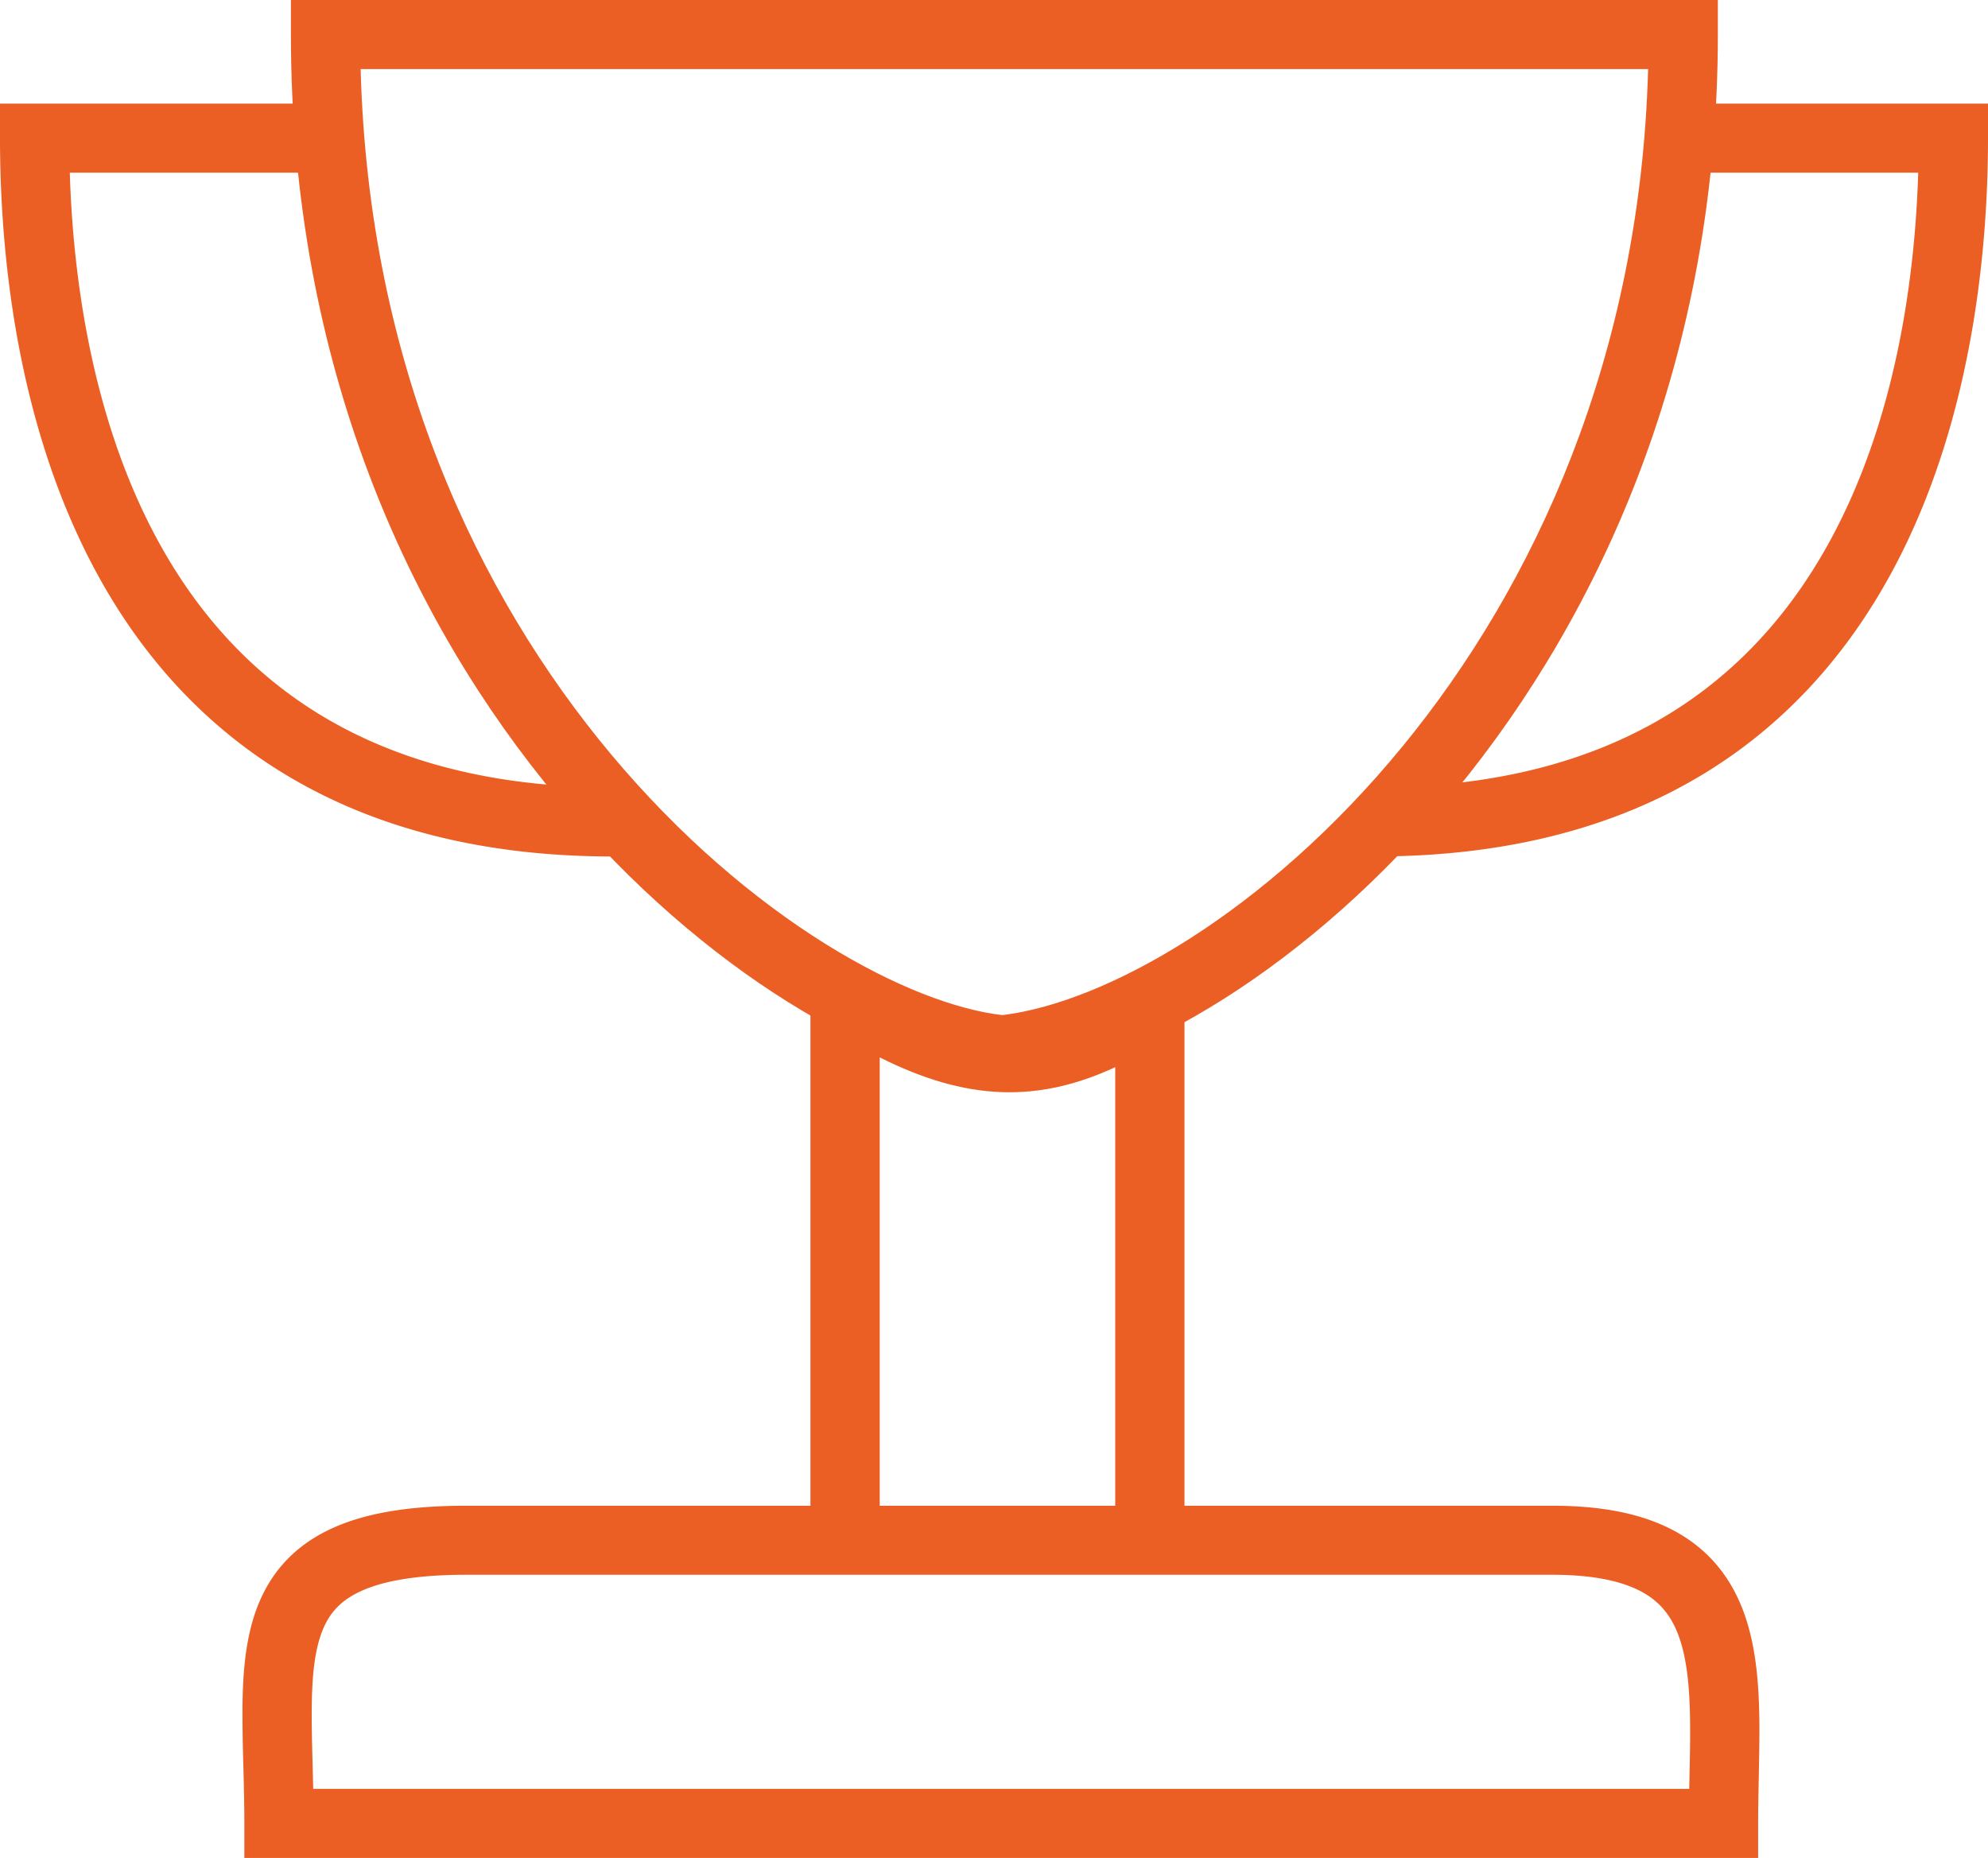
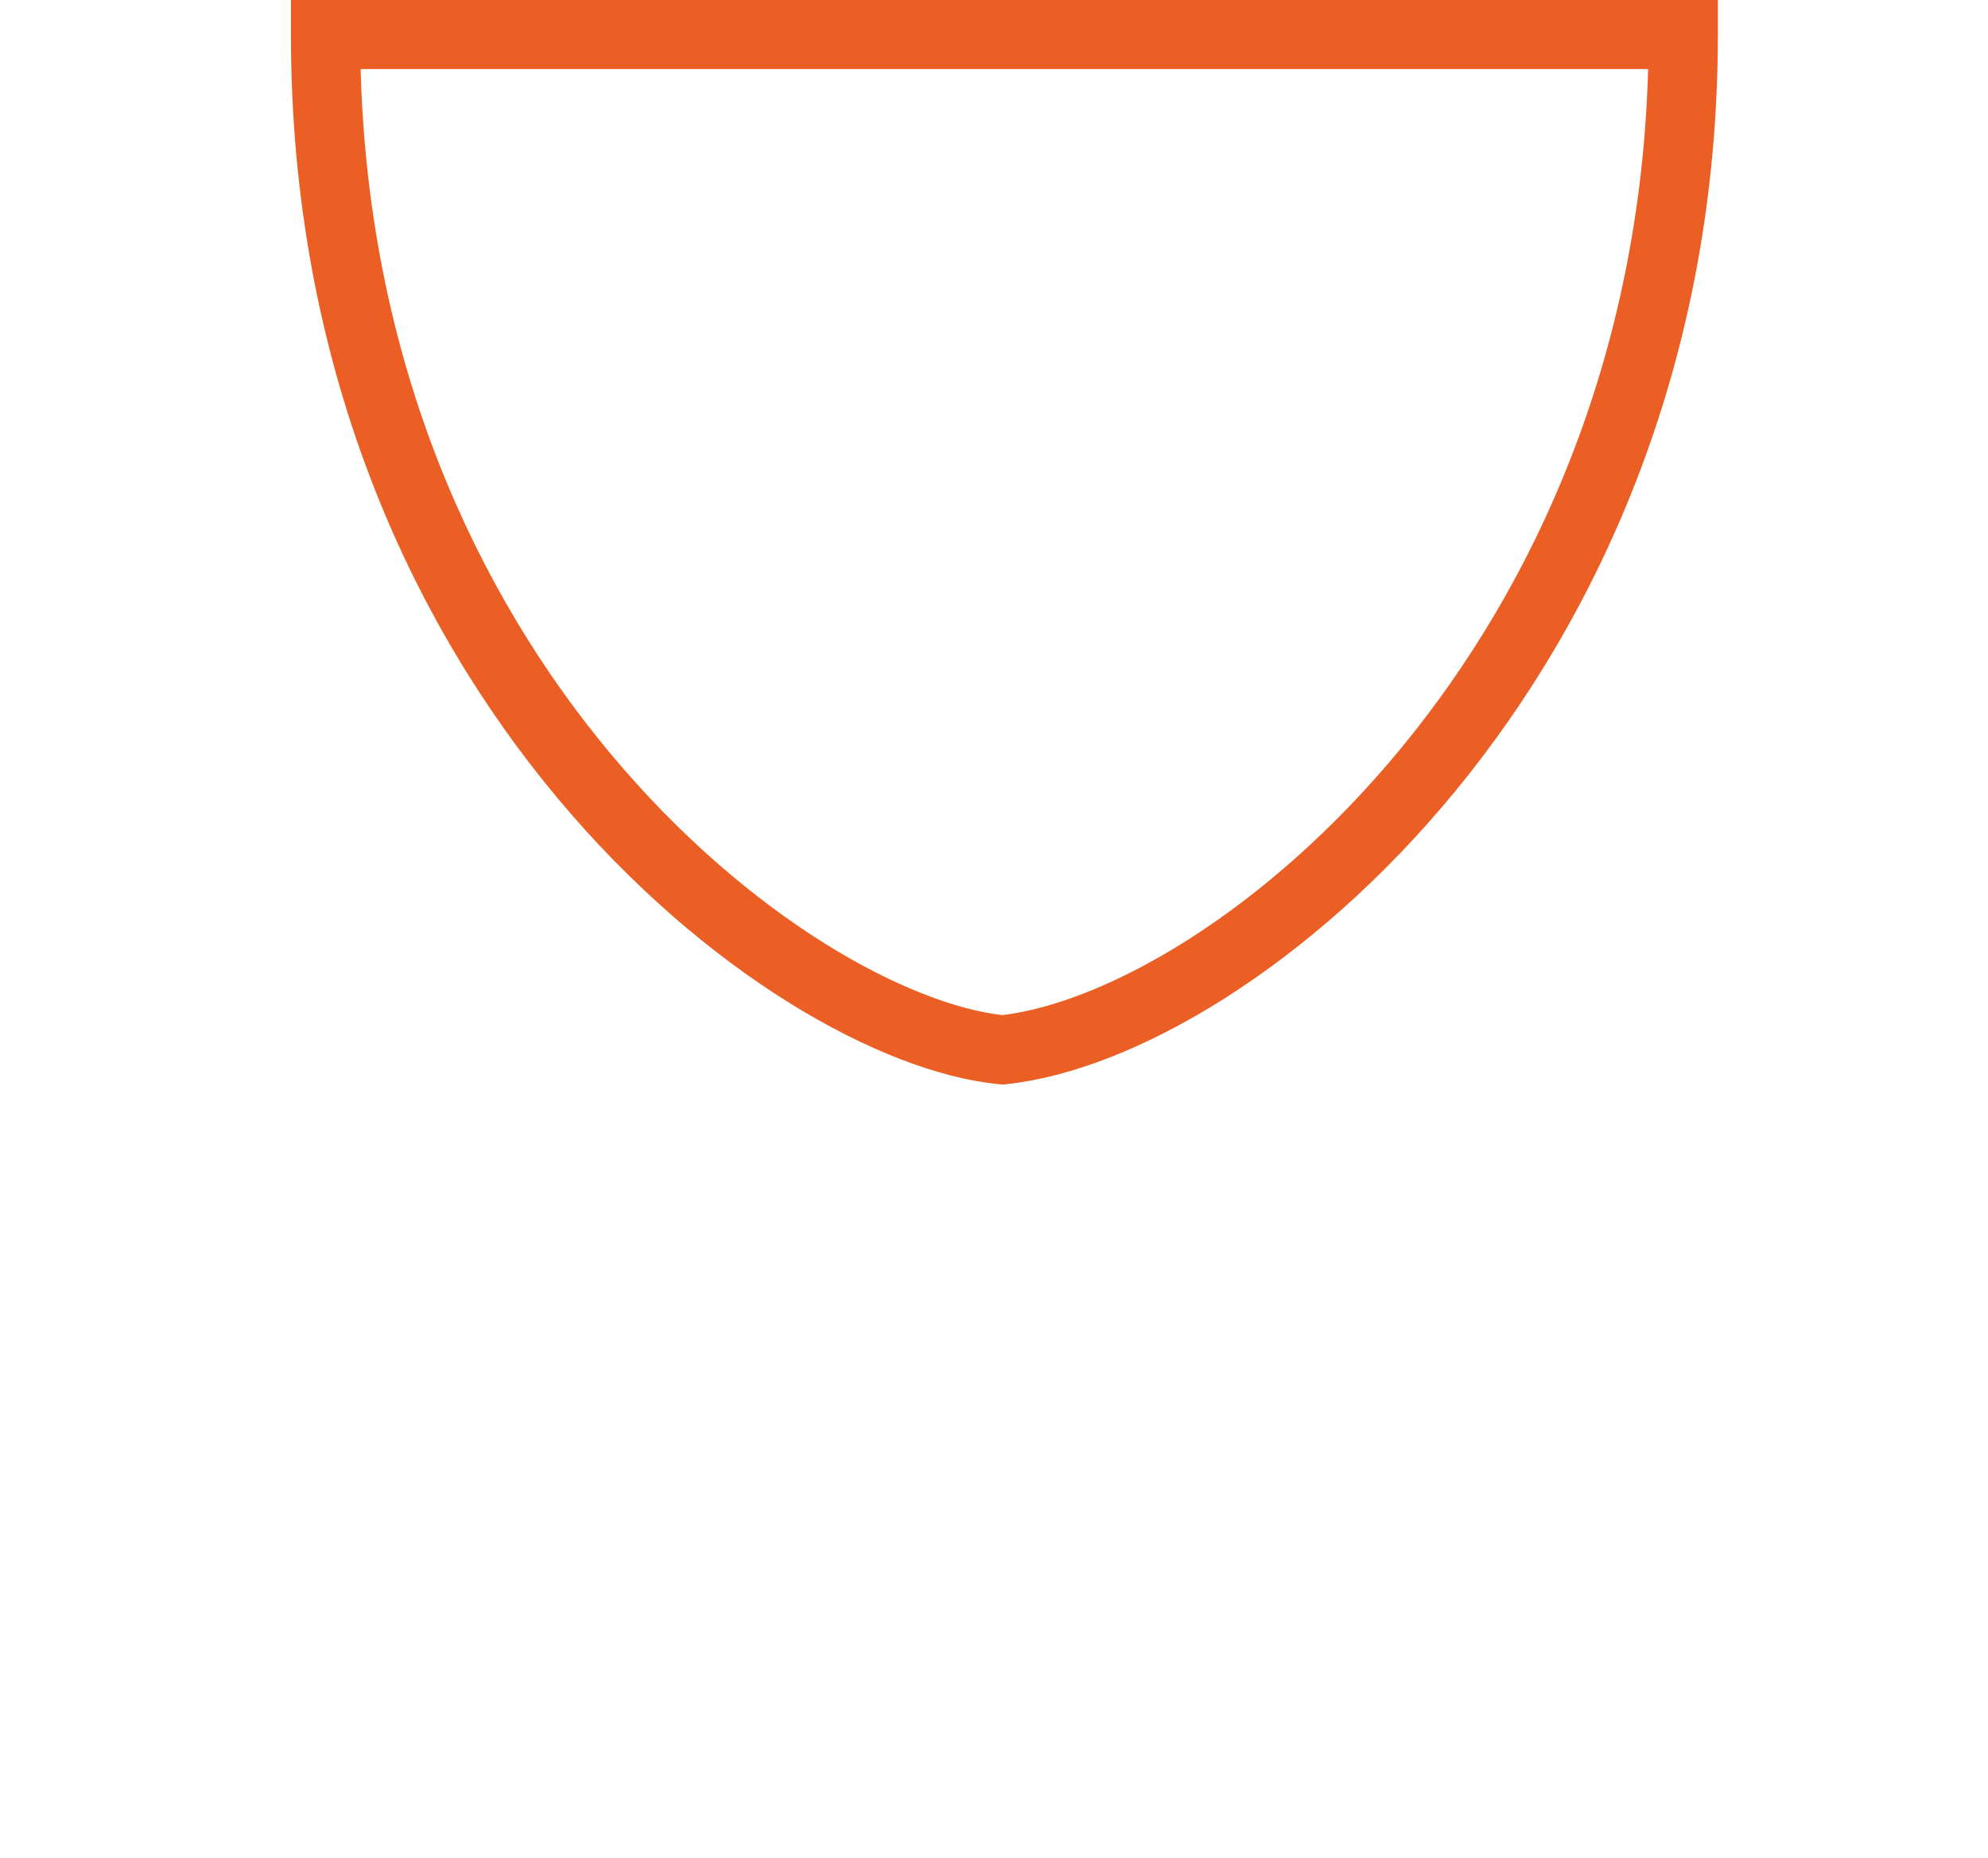
<svg xmlns="http://www.w3.org/2000/svg" width="92" height="86" fill="none">
-   <path fill-rule="evenodd" clip-rule="evenodd" d="m37.505 43.304 2.456 1.54c2.711 1.7 4.708 2.448 6.498 2.513 1.754.063 3.552-.523 5.885-2.024l2.471-1.59v28.83H51.61V49.397c-1.744.807-3.458 1.22-5.267 1.154-1.857-.068-3.69-.635-5.632-1.607v23.627h-3.206V43.304Z" fill="#EB5F24" />
-   <path fill-rule="evenodd" clip-rule="evenodd" d="M15.19 70.826c1.604-.781 3.704-1.13 6.376-1.13H71.84c2.464 0 4.43.425 5.94 1.332 1.554.933 2.468 2.278 2.983 3.787.498 1.46.628 3.092.654 4.68.013.86-.006 1.843-.026 2.81-.015.727-.029 1.445-.029 2.096V86H11.308v-1.599c0-.925-.024-1.82-.047-2.698v-.026a77.437 77.437 0 0 1-.04-2.572c.011-1.626.13-3.264.68-4.703.578-1.518 1.613-2.759 3.289-3.576Zm-.695 11.977h63.679l.014-.69c.02-.872.037-1.697.023-2.567-.023-1.498-.15-2.724-.483-3.701-.316-.929-.808-1.602-1.6-2.078-.836-.501-2.157-.875-4.288-.875H21.567c-2.45 0-3.991.33-4.97.807-.906.442-1.396 1.04-1.7 1.84-.336.878-.46 2.037-.471 3.589-.005.763.015 1.577.039 2.465l.001.042.029 1.168ZM88.77 7.993H76.293V4.796H92v1.598c0 4.663-.587 12.896-4.414 20.015-1.927 3.584-4.69 6.912-8.626 9.338-3.941 2.428-8.968 3.896-15.33 3.896v-3.197c5.852 0 10.277-1.344 13.645-3.419 3.371-2.077 5.774-4.945 7.486-8.129 3.068-5.707 3.87-12.345 4.009-16.905ZM3.23 7.993h12.477V4.796H0v1.598C0 11.057.587 19.29 4.414 26.41c1.927 3.584 4.69 6.912 8.626 9.338 3.941 2.428 8.968 3.896 15.33 3.896v-3.197c-5.852 0-10.277-1.344-13.645-3.419-3.371-2.077-5.774-4.945-7.486-8.129C4.171 19.191 3.37 12.553 3.23 7.993Z" fill="#EB5F24" />
  <path fill-rule="evenodd" clip-rule="evenodd" d="M79.498 0H13.463v1.599c0 15.32 5.521 27.186 12.342 35.349 3.405 4.076 7.141 7.237 10.688 9.45 3.522 2.197 6.95 3.516 9.744 3.788l.161.016.162-.017c5.903-.62 14.128-5.441 20.825-13.61C74.14 28.336 79.498 16.515 79.498 1.6V0Zm-3.227 3.197c-.365 13.36-5.28 23.93-11.368 31.355-6.316 7.704-13.745 11.859-18.516 12.435-2.117-.245-5.001-1.308-8.194-3.3-3.25-2.028-6.731-4.962-9.926-8.786-6.144-7.353-11.21-17.968-11.577-31.704h59.58Z" fill="#EB5F24" />
</svg>